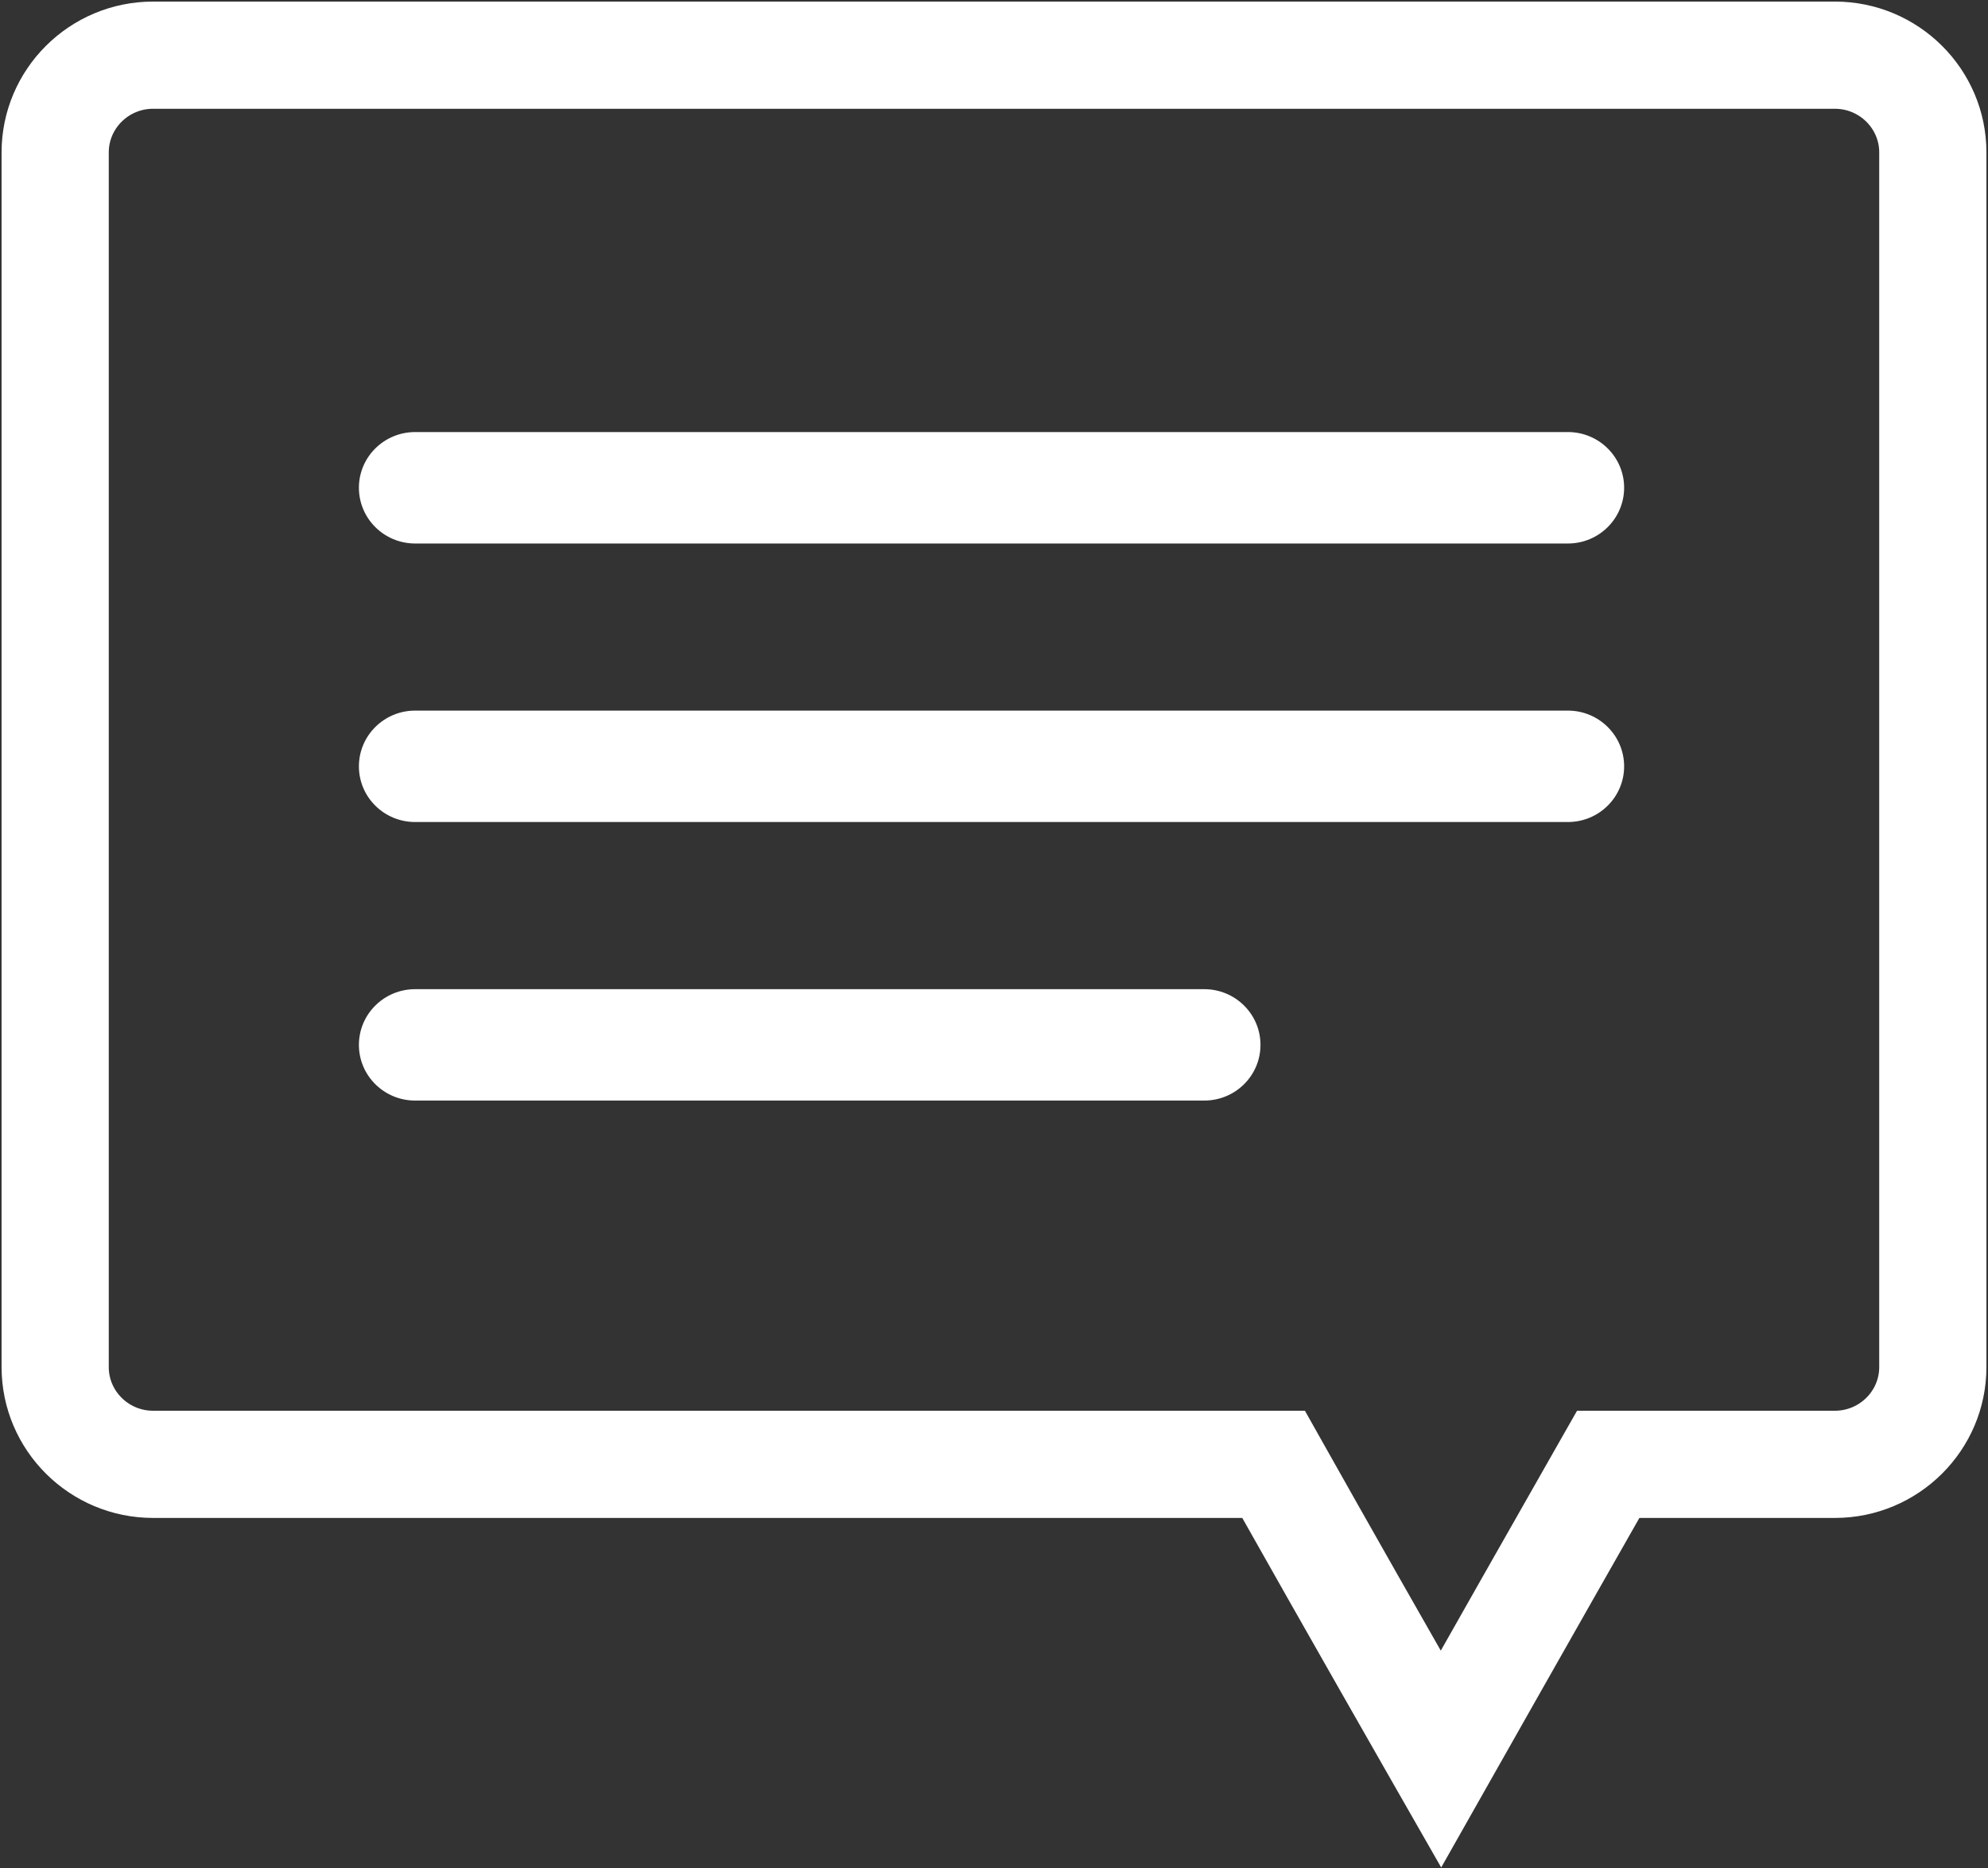
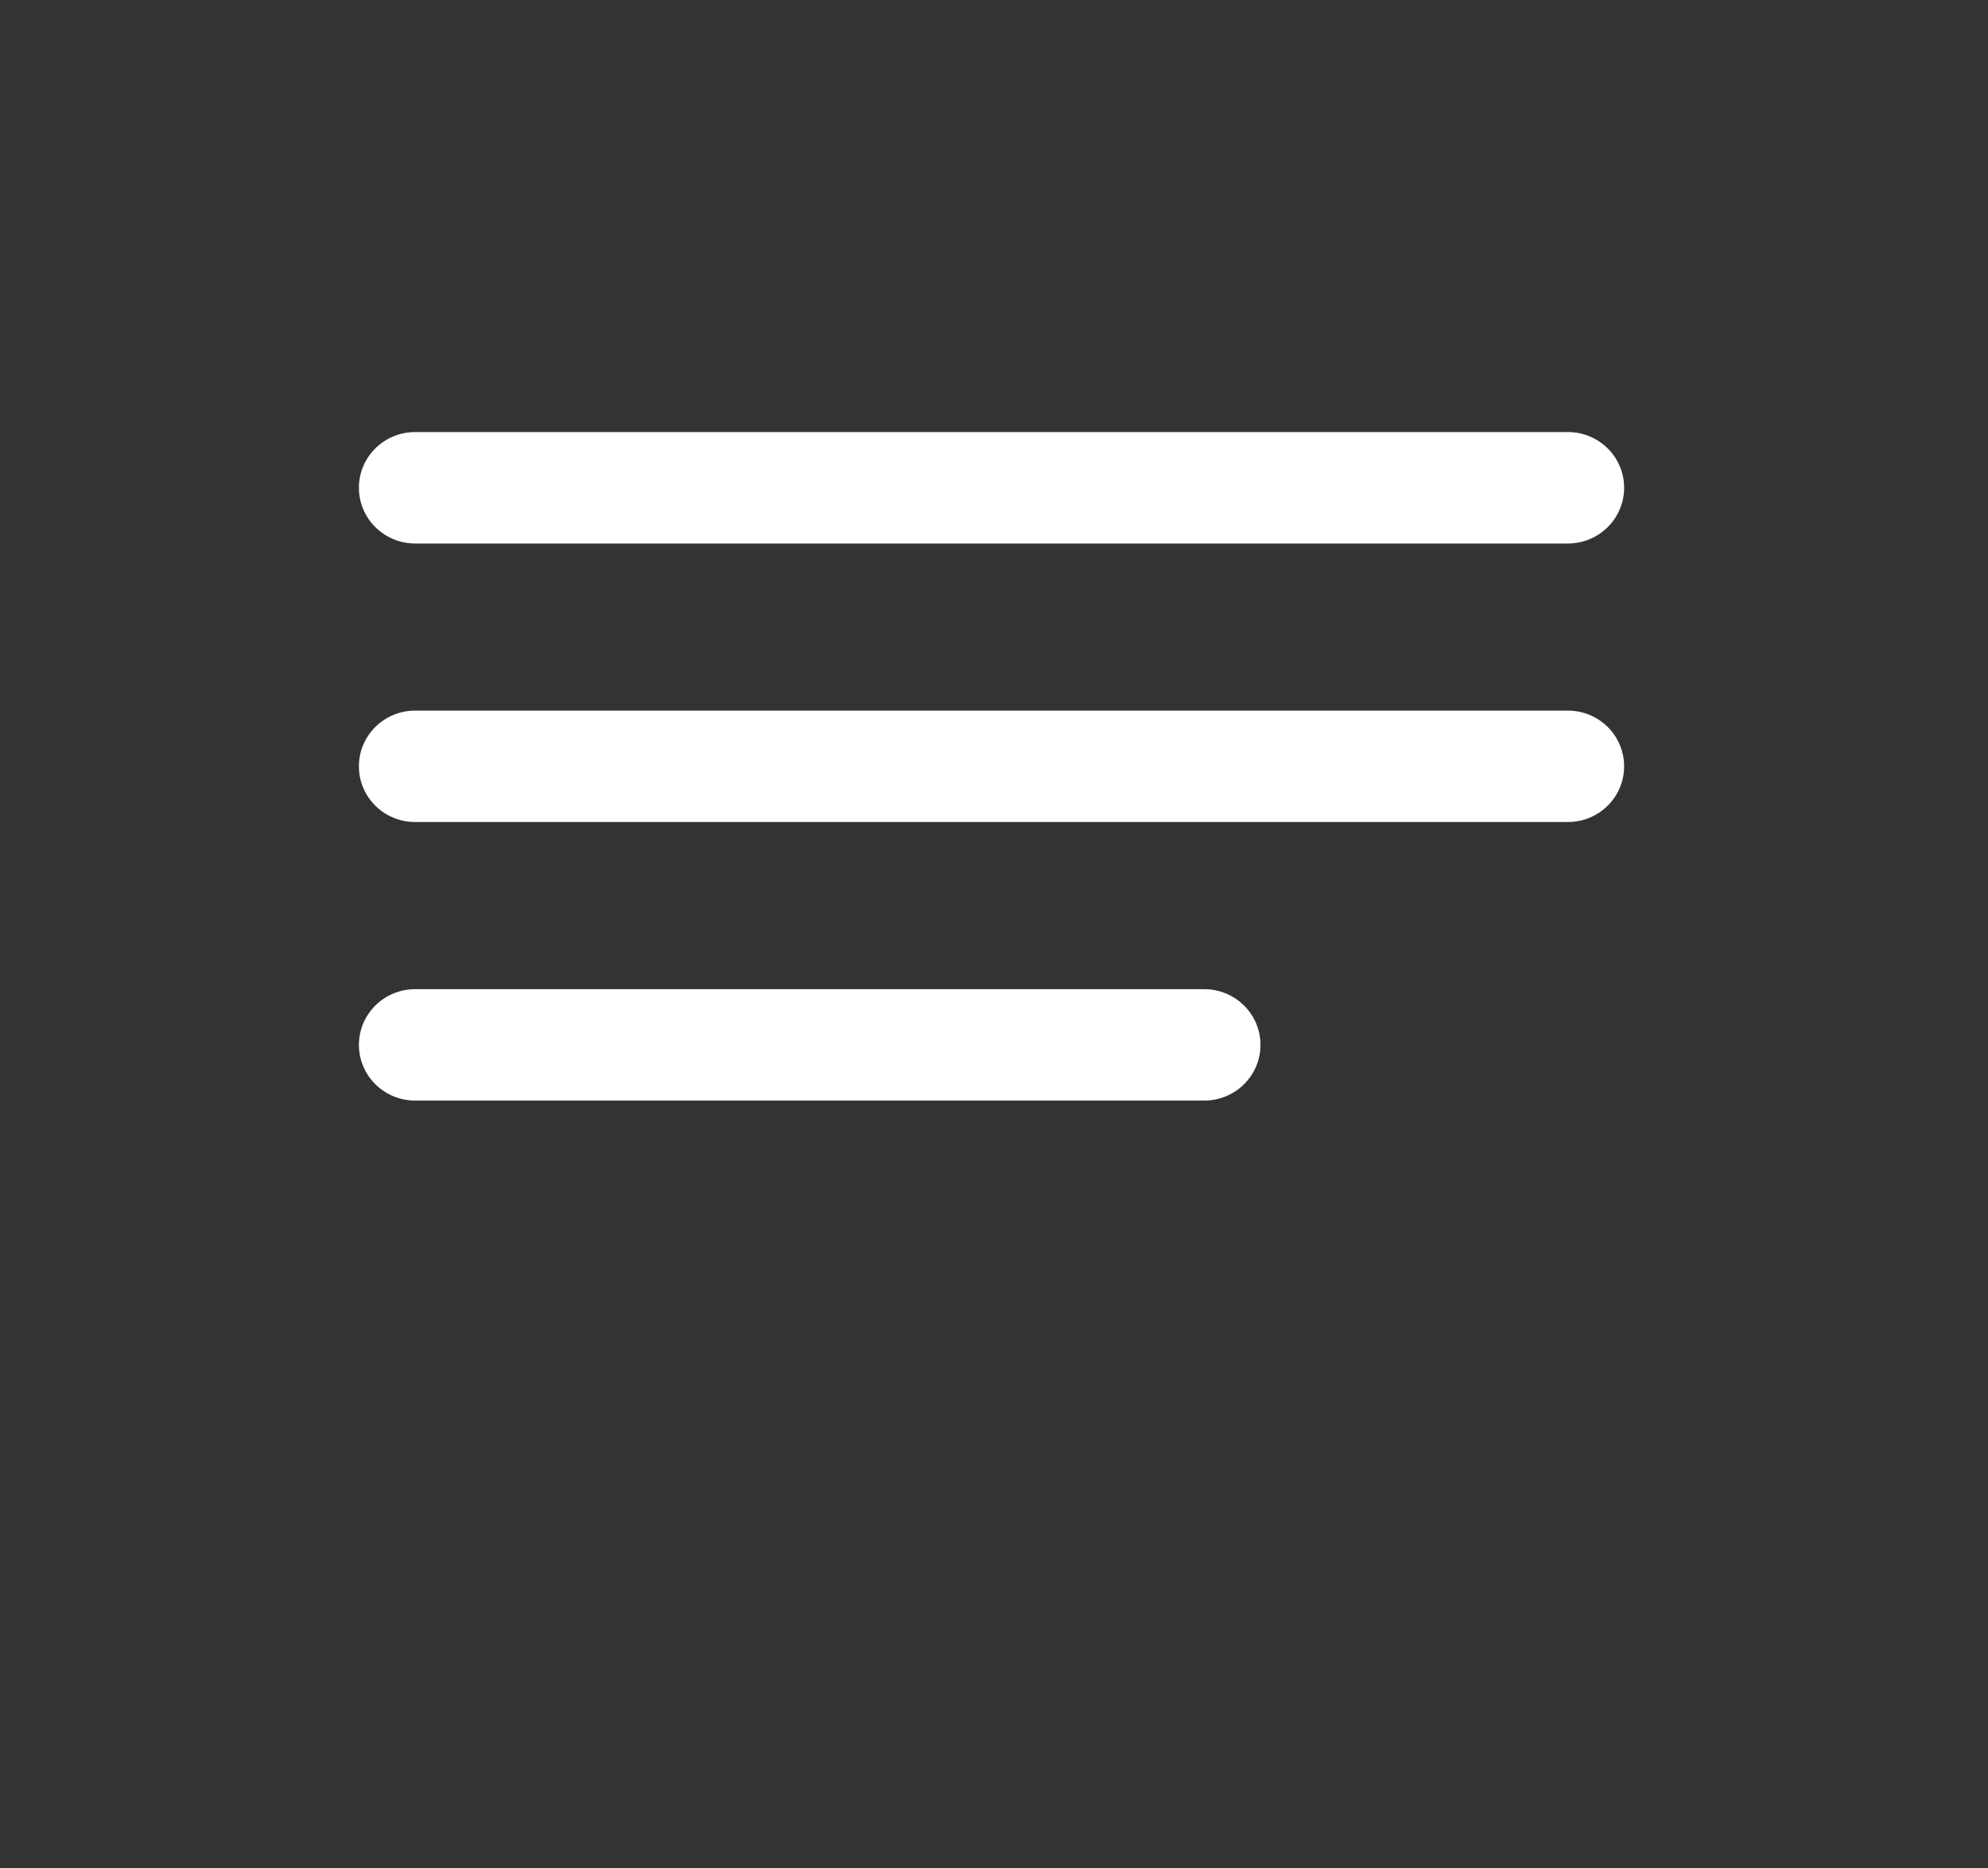
<svg xmlns="http://www.w3.org/2000/svg" width="630" height="592" viewBox="0 0 630 592" fill="none">
  <rect x="0" y="0" width="630" height="592" fill="#333333" stroke="none" />
-   <path d="M456.678 574.598L449.276 561.658C448.969 561.125 420.005 510.473 398.635 472.516H48.508C26.727 472.516 9 454.885 9 433.211V48.299C9 26.63 26.727 9 48.508 9H581.48C603.273 9 621 26.63 621 48.299V433.211C621 454.885 603.268 472.516 581.48 472.516H514.58C492.476 511.329 464.025 561.617 464.025 561.617L456.678 574.598ZM48.508 25.968C36.081 25.968 25.968 35.985 25.968 48.299V433.211C25.968 445.529 36.081 455.547 48.508 455.547H408.561L410.994 459.873C426.1 486.762 446 521.701 456.604 540.275C467.05 521.824 486.656 487.225 502.266 459.834L504.709 455.547H581.474C593.908 455.547 604.027 445.529 604.027 433.211V48.299C604.027 35.986 593.908 25.968 581.474 25.968H48.508Z" fill="white" stroke="white" stroke-width="17" />
  <path d="M131.557 172.23H496.876C506.701 172.23 514.688 164.323 514.688 154.555C514.688 144.821 506.702 136.913 496.876 136.913H131.557C121.715 136.913 113.74 144.82 113.74 154.555C113.74 164.323 121.715 172.23 131.557 172.23ZM496.876 225.183H131.557C121.715 225.183 113.74 233.096 113.74 242.842C113.74 252.604 121.715 260.489 131.557 260.489H496.876C506.701 260.489 514.688 252.599 514.688 242.842C514.688 233.096 506.701 225.183 496.876 225.183ZM381.627 313.459H131.557C121.715 313.459 113.74 321.359 113.74 331.111C113.74 340.863 121.715 348.757 131.557 348.757H381.627C391.474 348.757 399.449 340.862 399.449 331.111C399.449 321.365 391.474 313.459 381.627 313.459Z" fill="white" />
</svg>